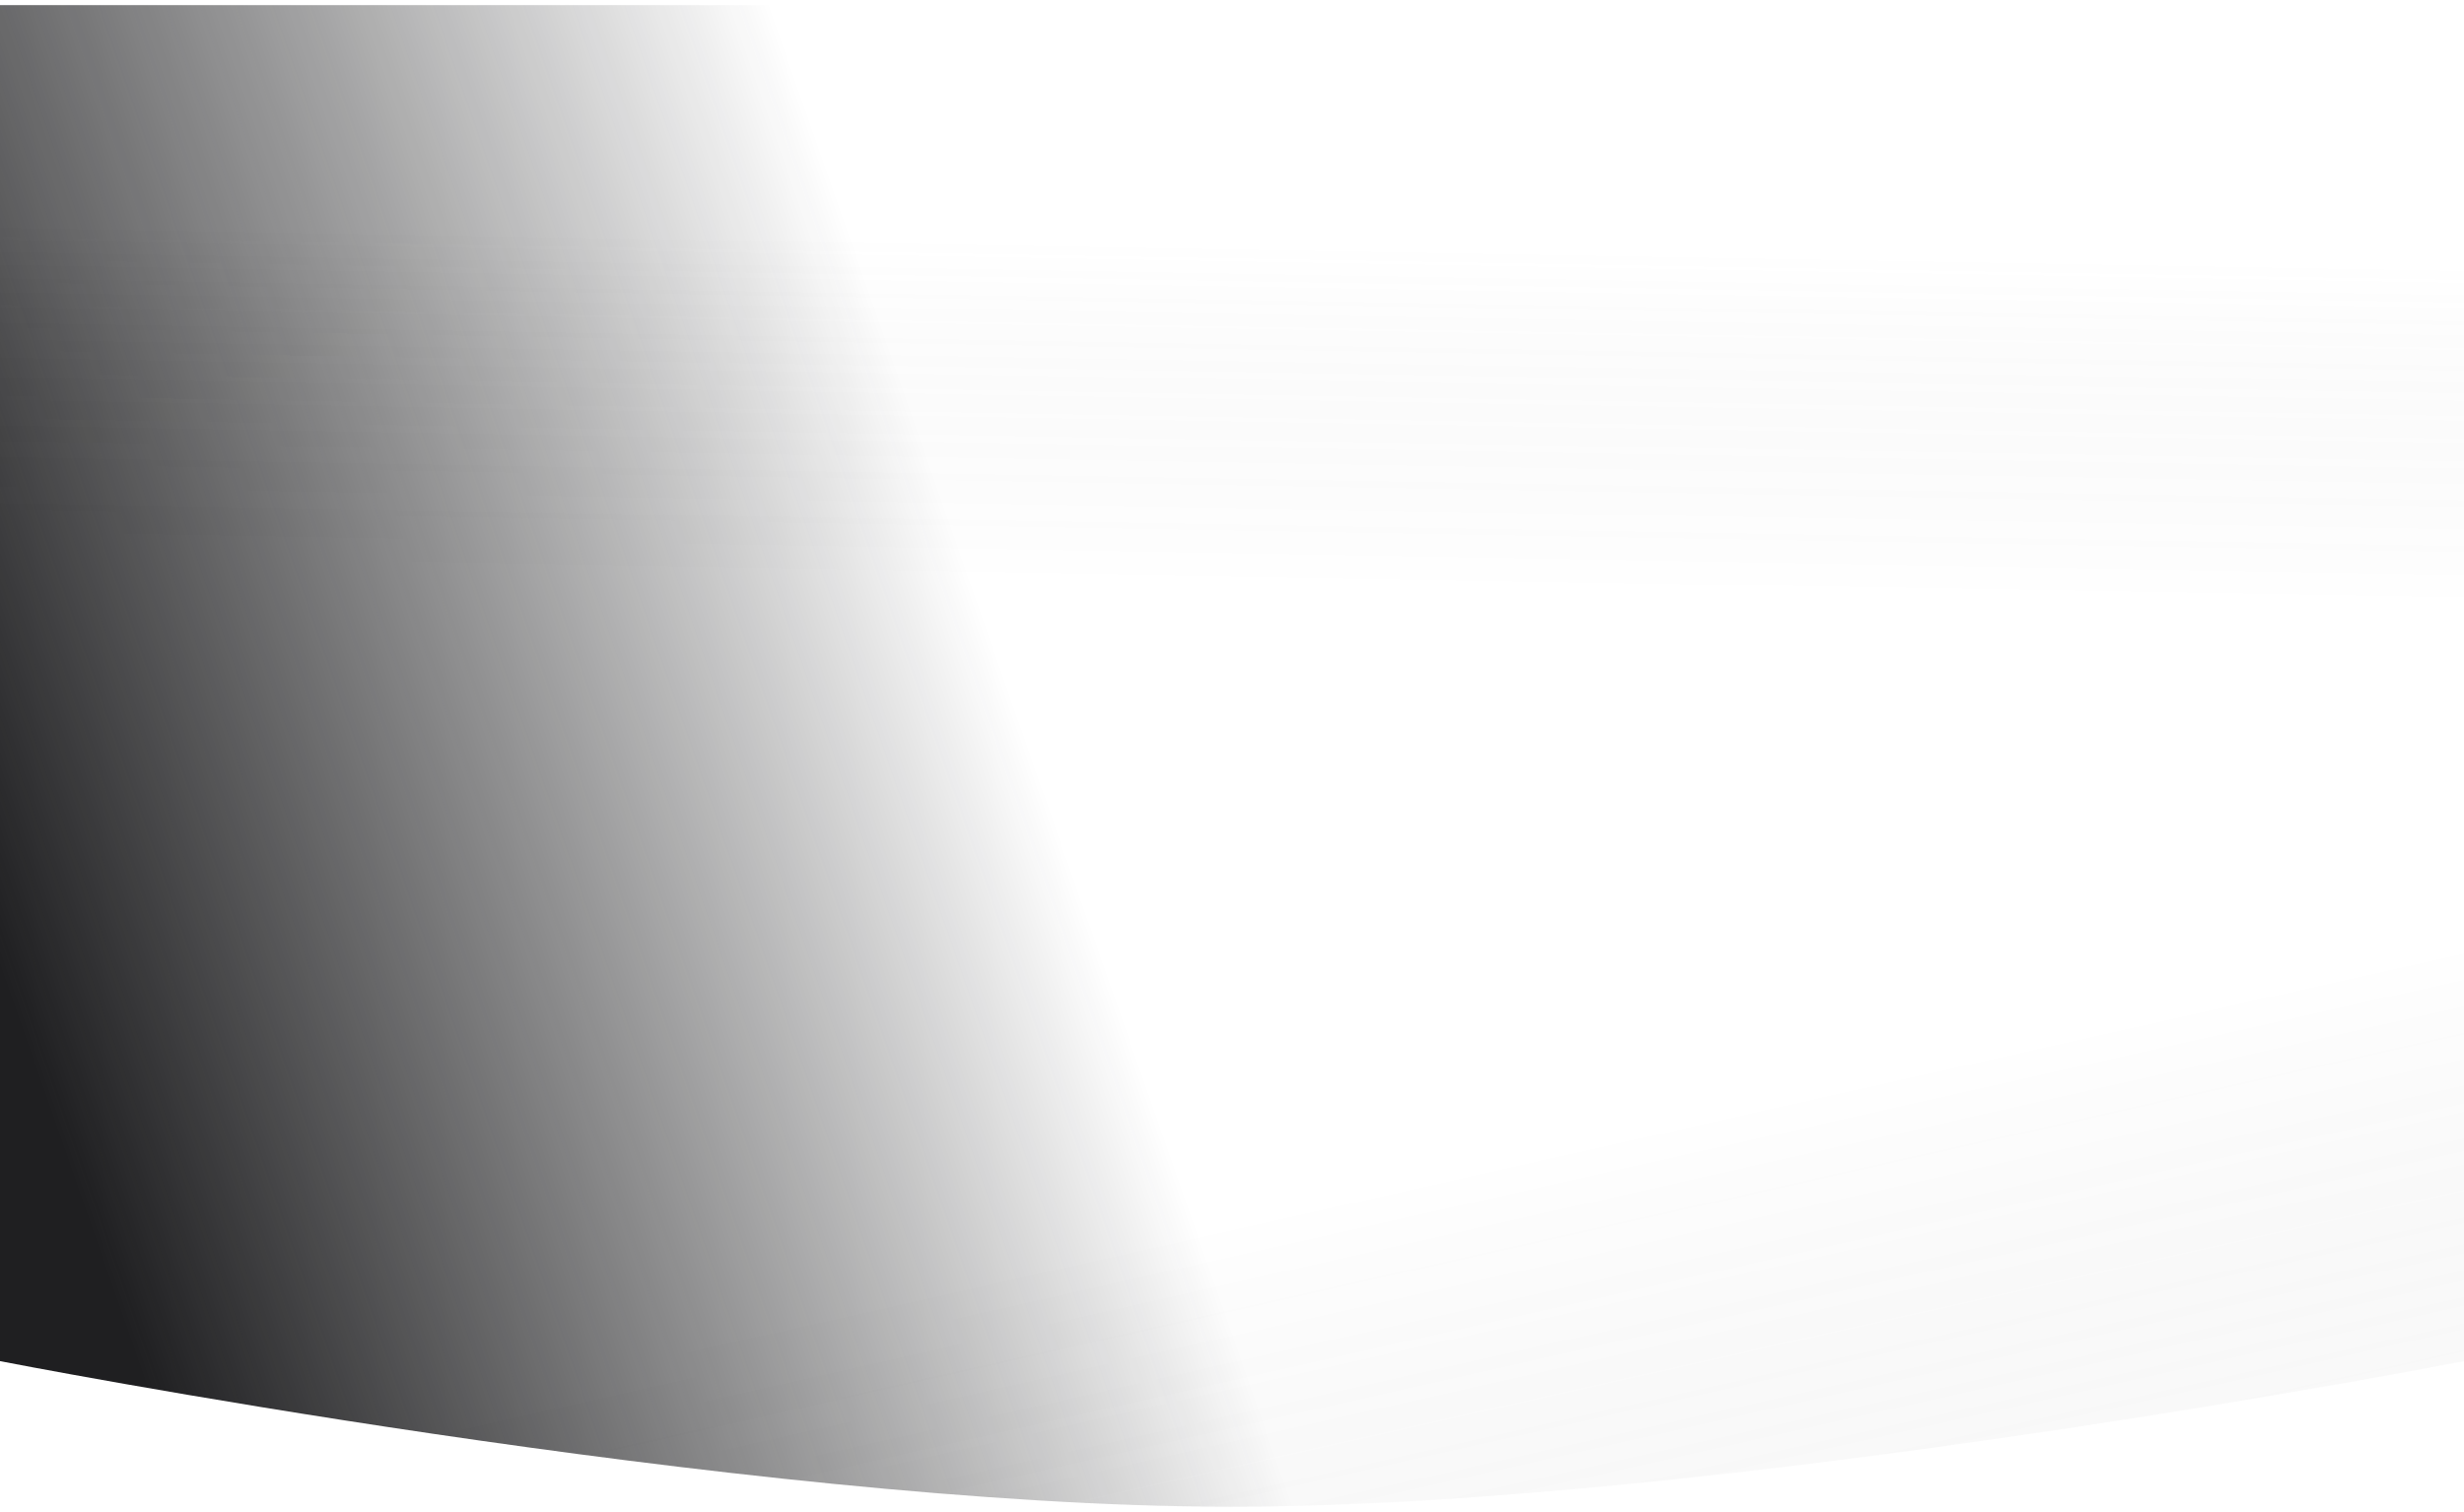
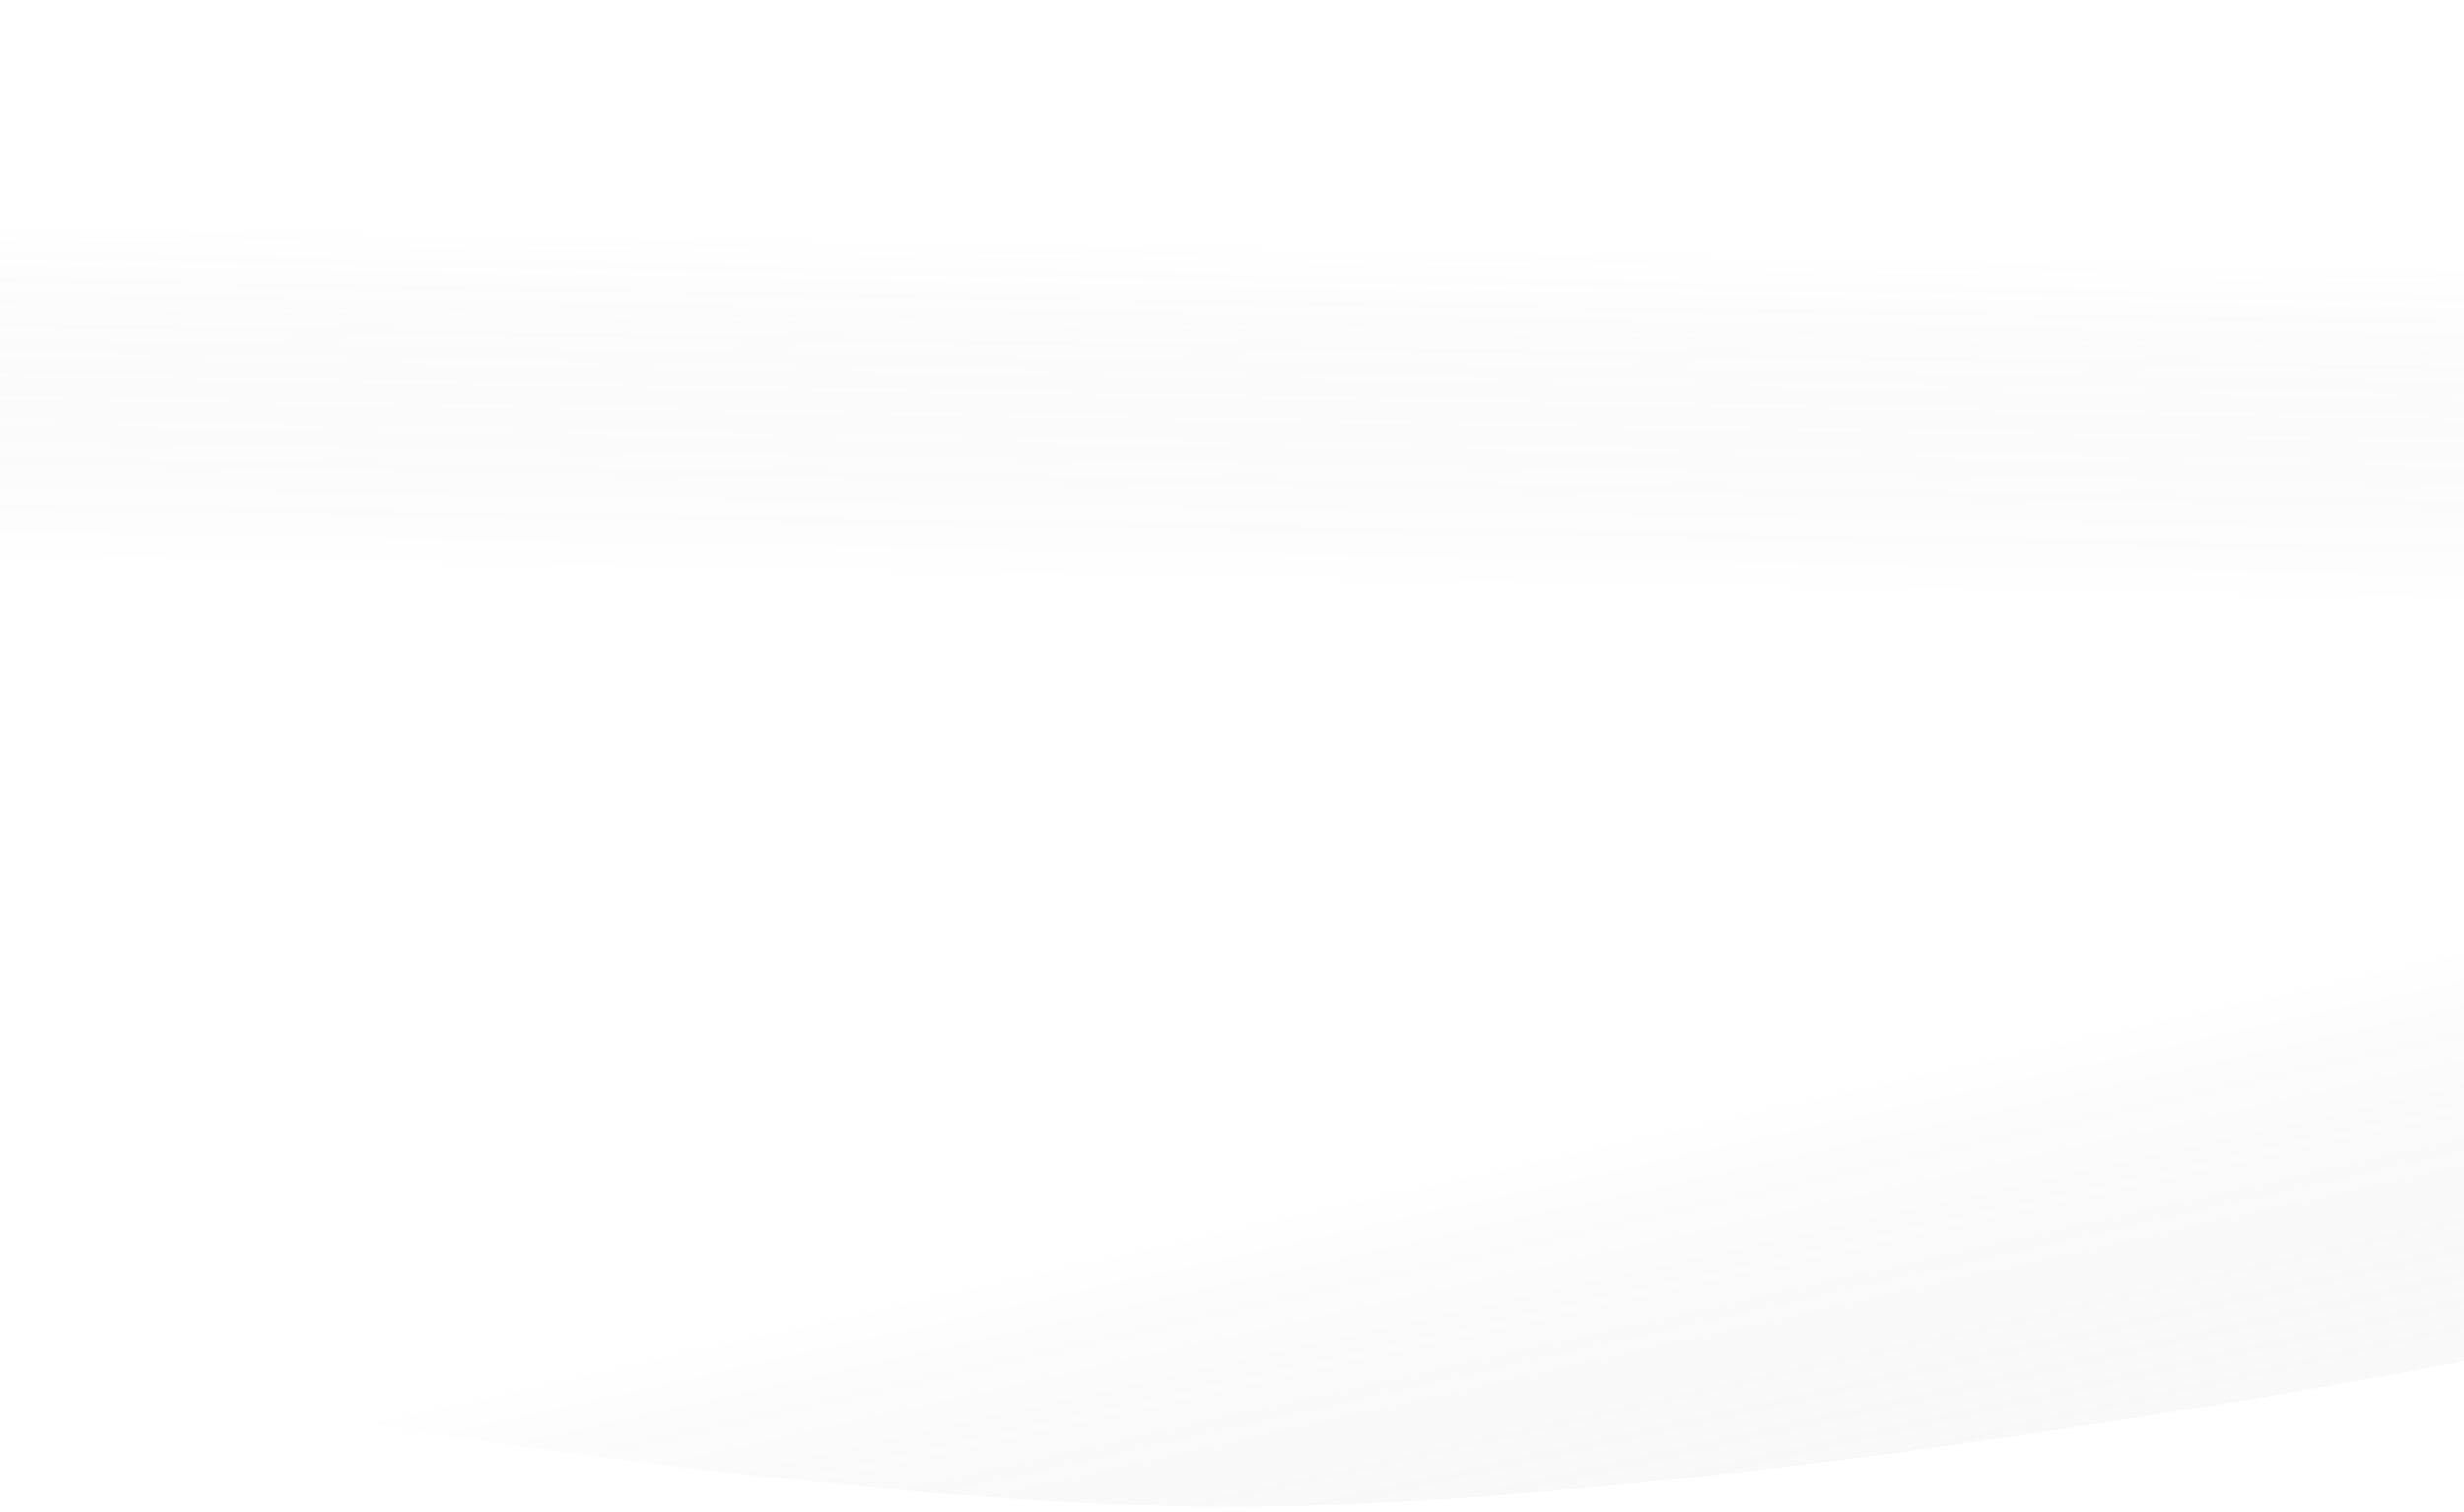
<svg xmlns="http://www.w3.org/2000/svg" width="1920" height="1178" viewBox="0 0 1920 1178" fill="none">
  <g filter="url(#filter0_f_32_273)">
-     <path d="M0 4H1920V1060.55C1920 1060.55 1337.02 1174.17 958.5 1174C581.138 1173.83 0 1060.55 0 1060.55V4Z" fill="url(#paint0_linear_32_273)" />
    <path d="M0 4H1920V1060.55C1920 1060.55 1337.02 1174.17 958.5 1174C581.138 1173.83 0 1060.55 0 1060.55V4Z" fill="url(#paint1_linear_32_273)" />
    <path d="M0 4H1920V1060.55C1920 1060.55 1337.02 1174.17 958.5 1174C581.138 1173.83 0 1060.55 0 1060.55V4Z" fill="url(#paint2_linear_32_273)" fill-opacity="0.2" />
  </g>
  <defs>
    <filter id="filter0_f_32_273" x="-4" y="0" width="1928" height="1178" filterUnits="userSpaceOnUse" color-interpolation-filters="sRGB">
      <feFlood flood-opacity="0" result="BackgroundImageFix" />
      <feBlend mode="normal" in="SourceGraphic" in2="BackgroundImageFix" result="shape" />
      <feGaussianBlur stdDeviation="2" result="effect1_foregroundBlur_32_273" />
    </filter>
    <linearGradient id="paint0_linear_32_273" x1="89.5" y1="1011.68" x2="858.423" y2="743.515" gradientUnits="userSpaceOnUse">
      <stop stop-color="#1F1F21" />
      <stop offset="1" stop-color="#111113" stop-opacity="0" />
    </linearGradient>
    <linearGradient id="paint1_linear_32_273" x1="1401.5" y1="1374.14" x2="1289.2" y2="874.333" gradientUnits="userSpaceOnUse">
      <stop stop-color="white" stop-opacity="0.1" />
      <stop offset="1" stop-opacity="0" />
    </linearGradient>
    <linearGradient id="paint2_linear_32_273" x1="833.5" y1="184.94" x2="828.761" y2="455.455" gradientUnits="userSpaceOnUse">
      <stop stop-color="white" stop-opacity="0.3" />
      <stop offset="1" stop-opacity="0" />
    </linearGradient>
  </defs>
</svg>